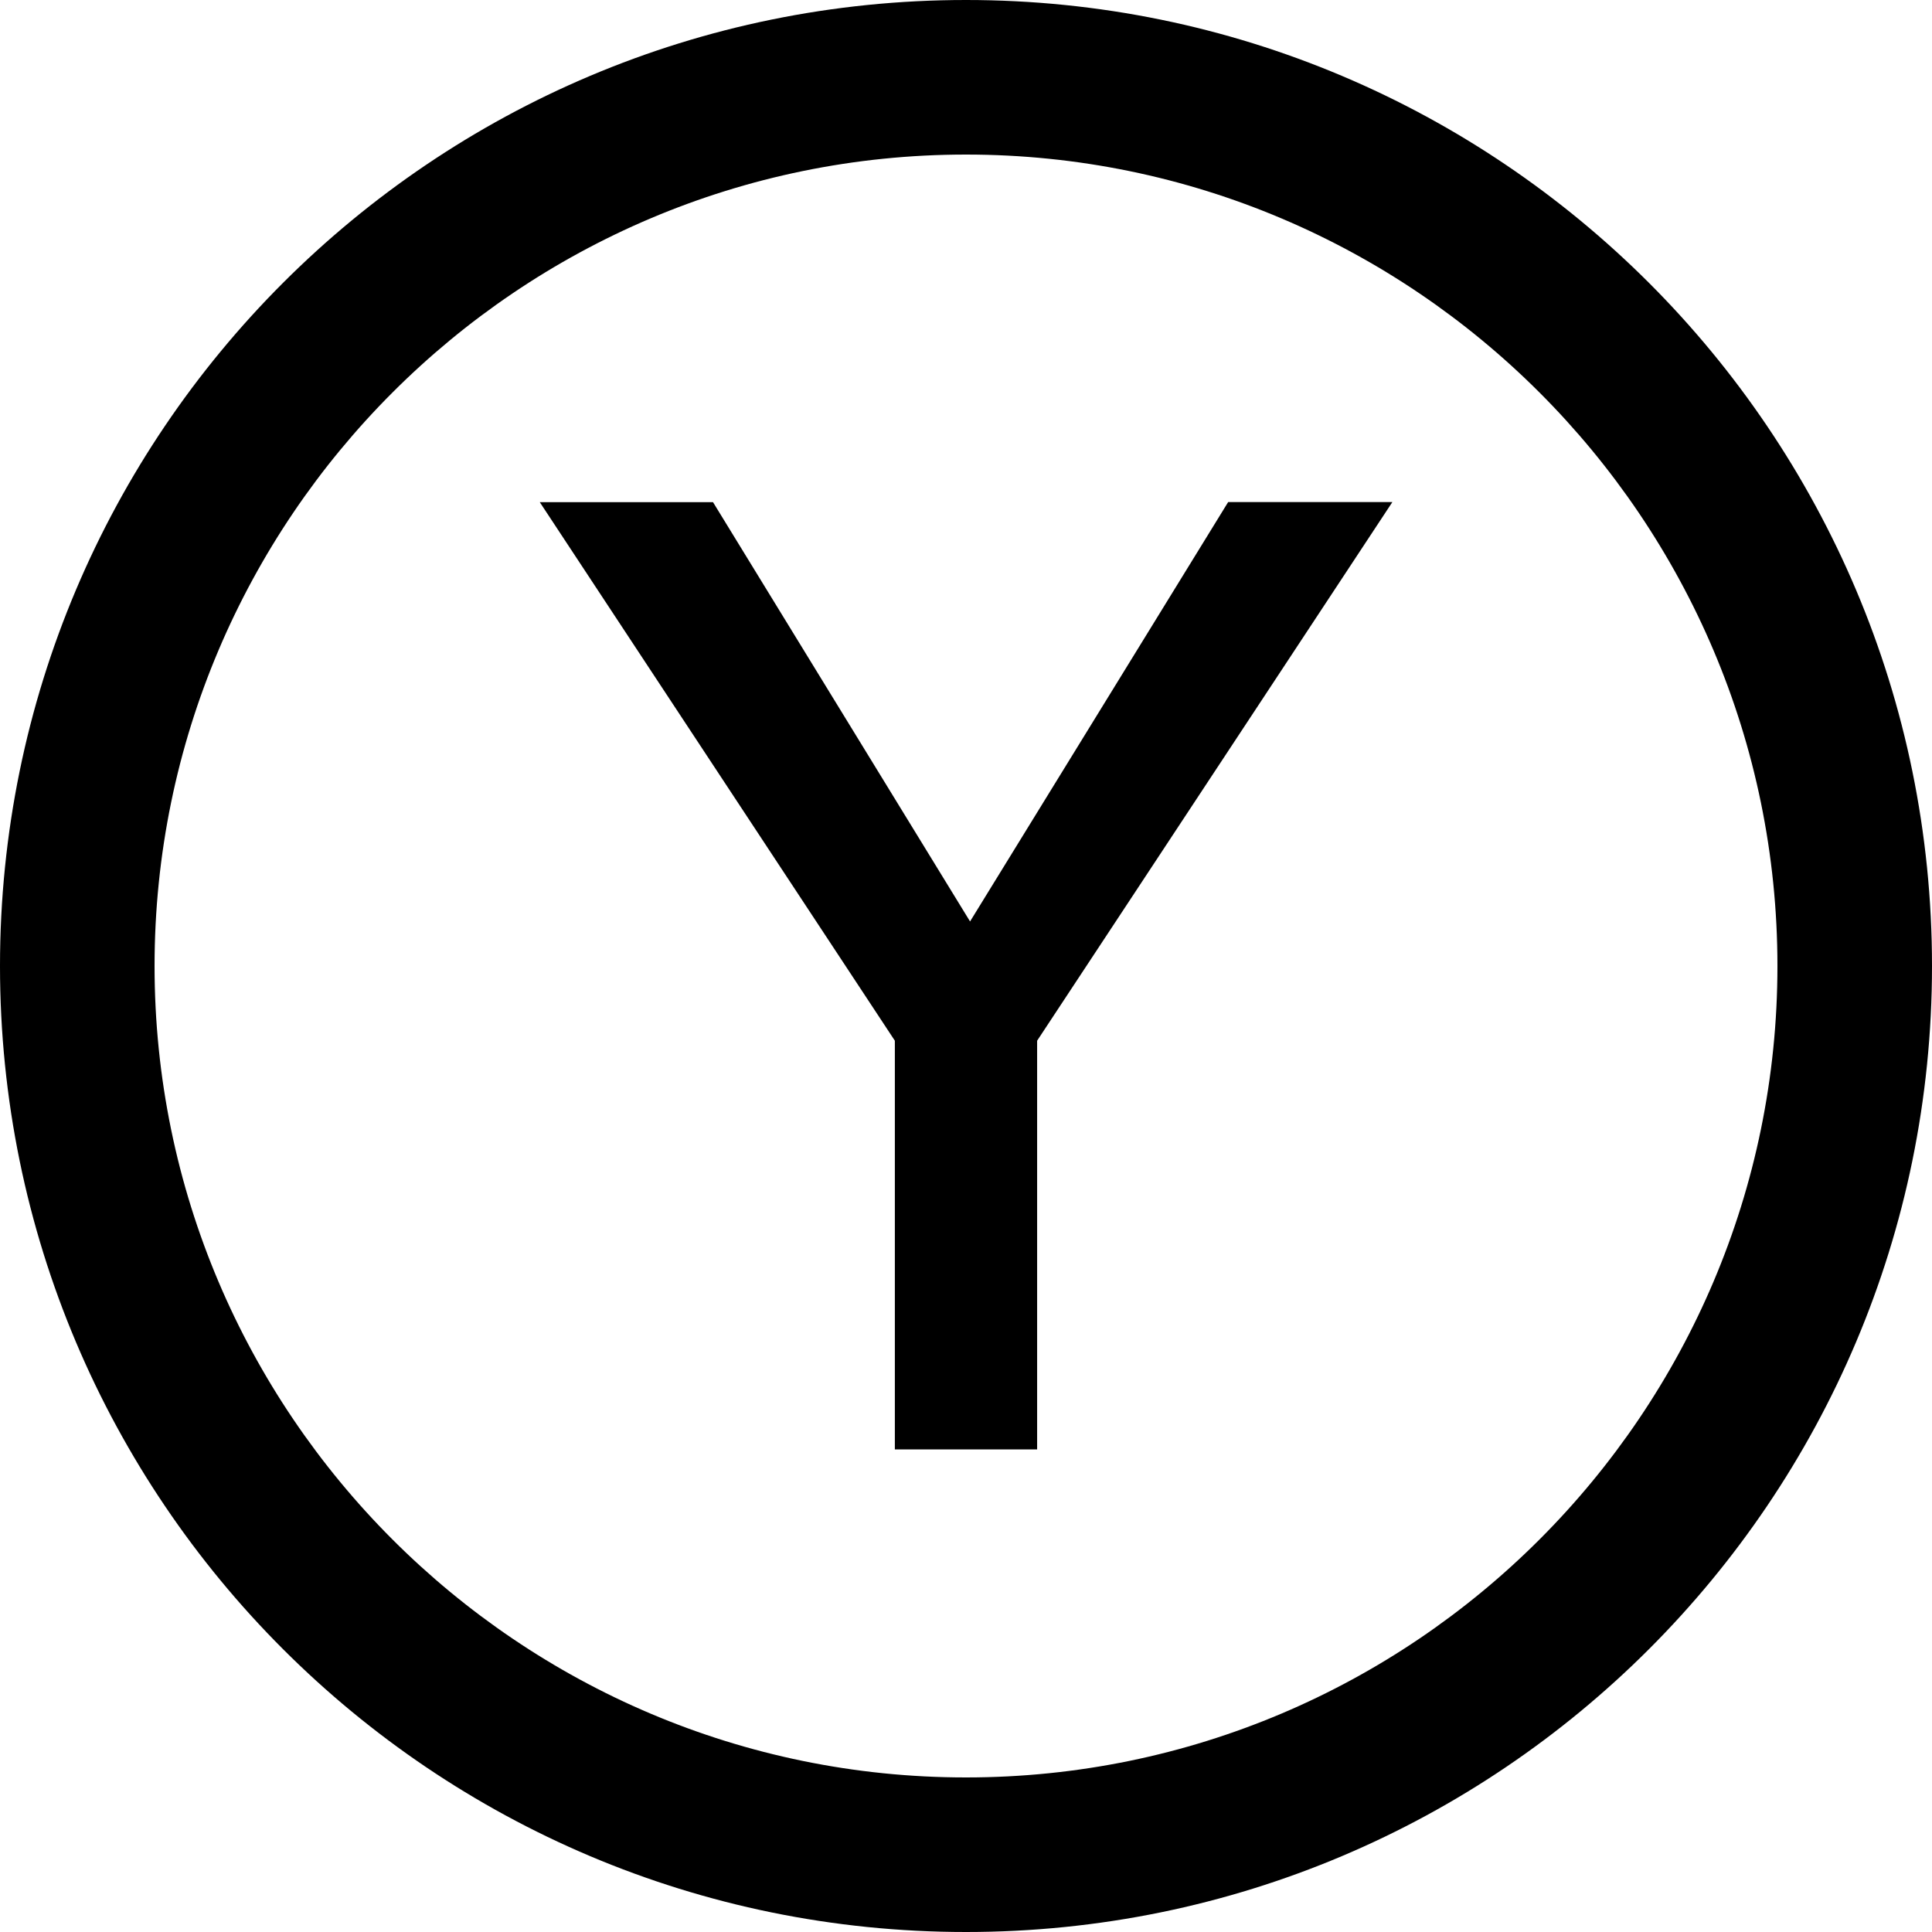
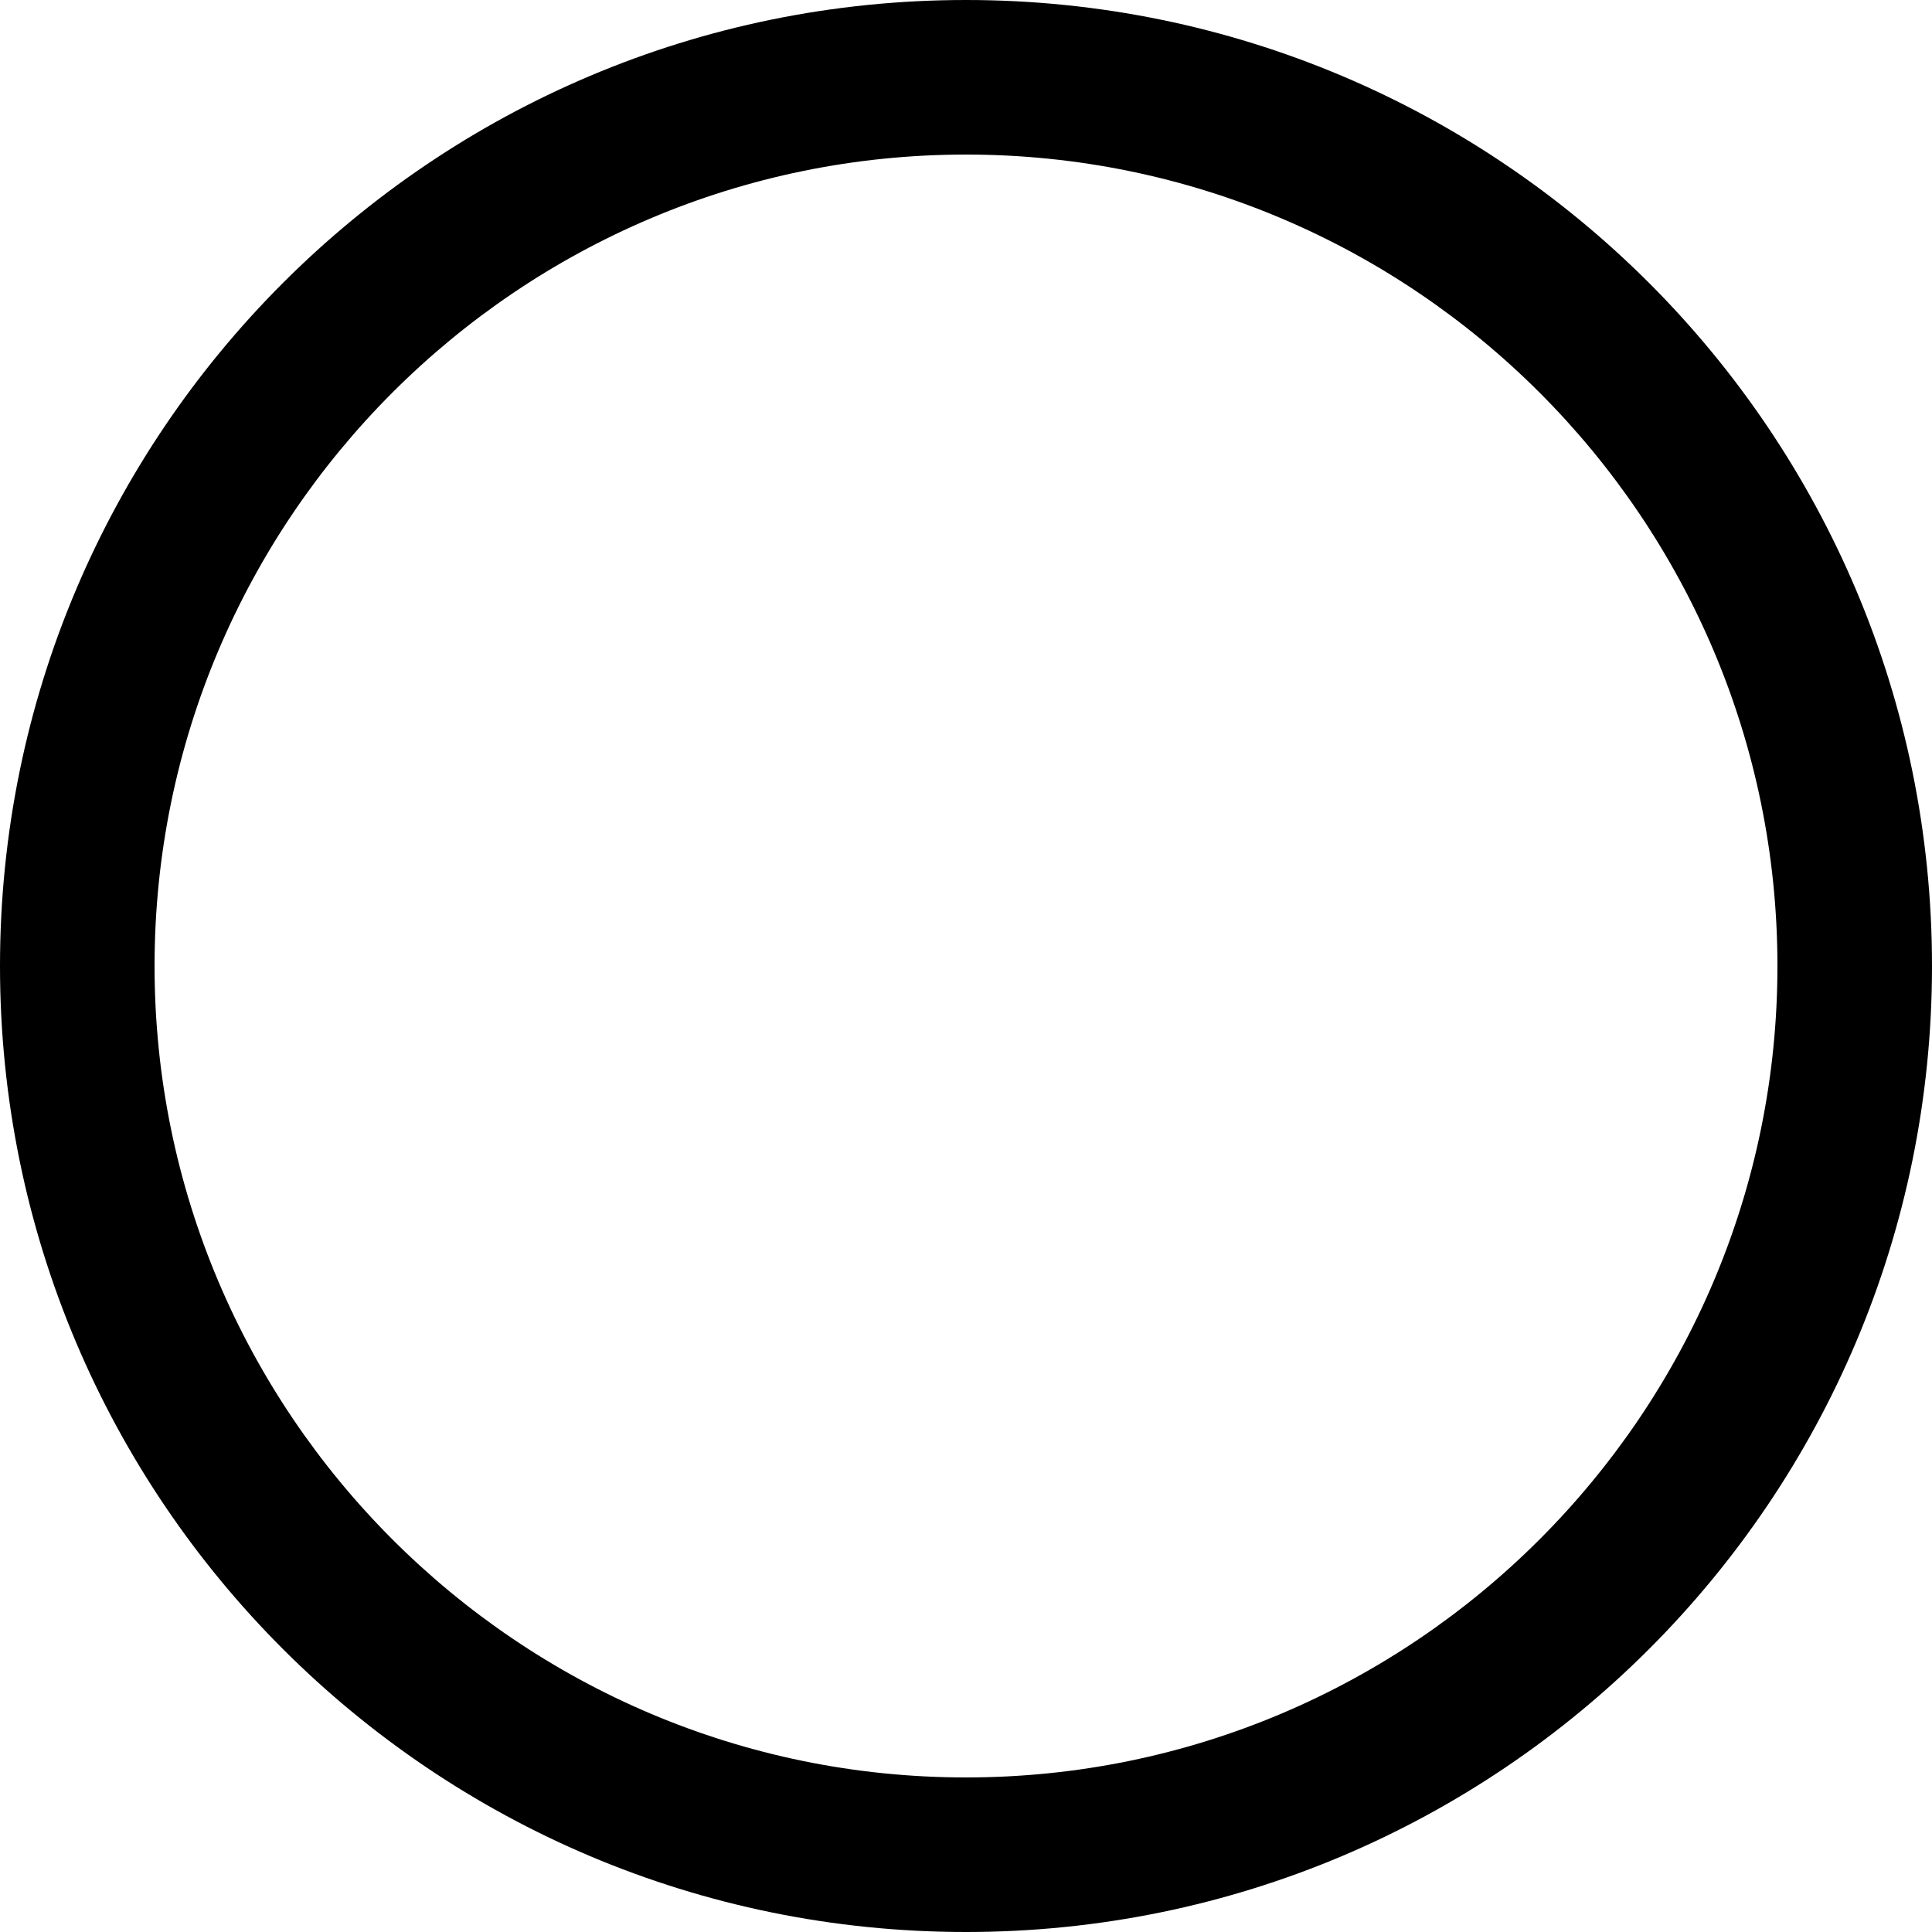
<svg xmlns="http://www.w3.org/2000/svg" xmlns:ns1="http://www.inkscape.org/namespaces/inkscape" xmlns:ns2="http://sodipodi.sourceforge.net/DTD/sodipodi-0.dtd" width="63.5mm" height="63.5mm" viewBox="0 0 63.5 63.5" version="1.1" id="svg8" ns1:version="0.92.3 (2405546, 2018-03-11)" ns2:docname="1.svg">
  <defs id="defs2" />
  <ns2:namedview id="base" pagecolor="#ffffff" bordercolor="#666666" borderopacity="1.0" ns1:pageopacity="0.0" ns1:pageshadow="2" ns1:zoom="1.979899" ns1:cx="121.73281" ns1:cy="147.45878" ns1:document-units="mm" ns1:current-layer="layer1" showgrid="false" ns1:window-width="1920" ns1:window-height="1057" ns1:window-x="-8" ns1:window-y="-8" ns1:window-maximized="1" />
  <g ns1:label="Layer 1" ns1:groupmode="layer" id="layer1" transform="translate(86.424,-130.542)">
    <g transform="matrix(1.27,0,0,-1.27,-54.674,130.542)" id="g1373">
      <path ns1:connector-curvature="0" id="path1375" style="fill:#000000;fill-opacity:1;fill-rule:nonzero;stroke:none" d="m 0,0 c -13.807,0 -25,-11.193 -25,-25 0,-13.807 11.193,-25 25,-25 13.807,0 25,11.193 25,25 C 25,-11.193 13.807,0 0,0 m 0,-4 c 11.579,0 21,-9.421 21,-21 0,-11.579 -9.421,-21 -21,-21 -11.579,0 -21,9.421 -21,21 0,11.579 9.421,21 21,21" />
    </g>
    <g transform="matrix(1.27,0,0,-1.27,-52.495,178.021)" id="g1377">
-       <path ns1:connector-curvature="0" id="path1379" style="fill:#000000;fill-opacity:1;fill-rule:nonzero;stroke:none" d="m 0,0 h -3.432 v 10.489 l -9.082,13.775 h 4.181 l 6.722,-10.965 6.75,10.968 H 9.087 L 0,10.489 Z" />
-     </g>
+       </g>
    <g transform="matrix(1.27,0,0,-1.27,-52.495,178.021)" id="g1381">
-       <path ns1:connector-curvature="0" id="path1383" style="fill:none;stroke:#000000;stroke-width:0.25;stroke-linecap:butt;stroke-linejoin:miter;stroke-miterlimit:4;stroke-dasharray:none;stroke-opacity:1" d="m 0,0 h -3.432 v 10.489 l -9.082,13.775 h 4.181 l 6.722,-10.965 6.75,10.968 H 9.087 L 0,10.489 Z" />
-     </g>
+       </g>
  </g>
</svg>